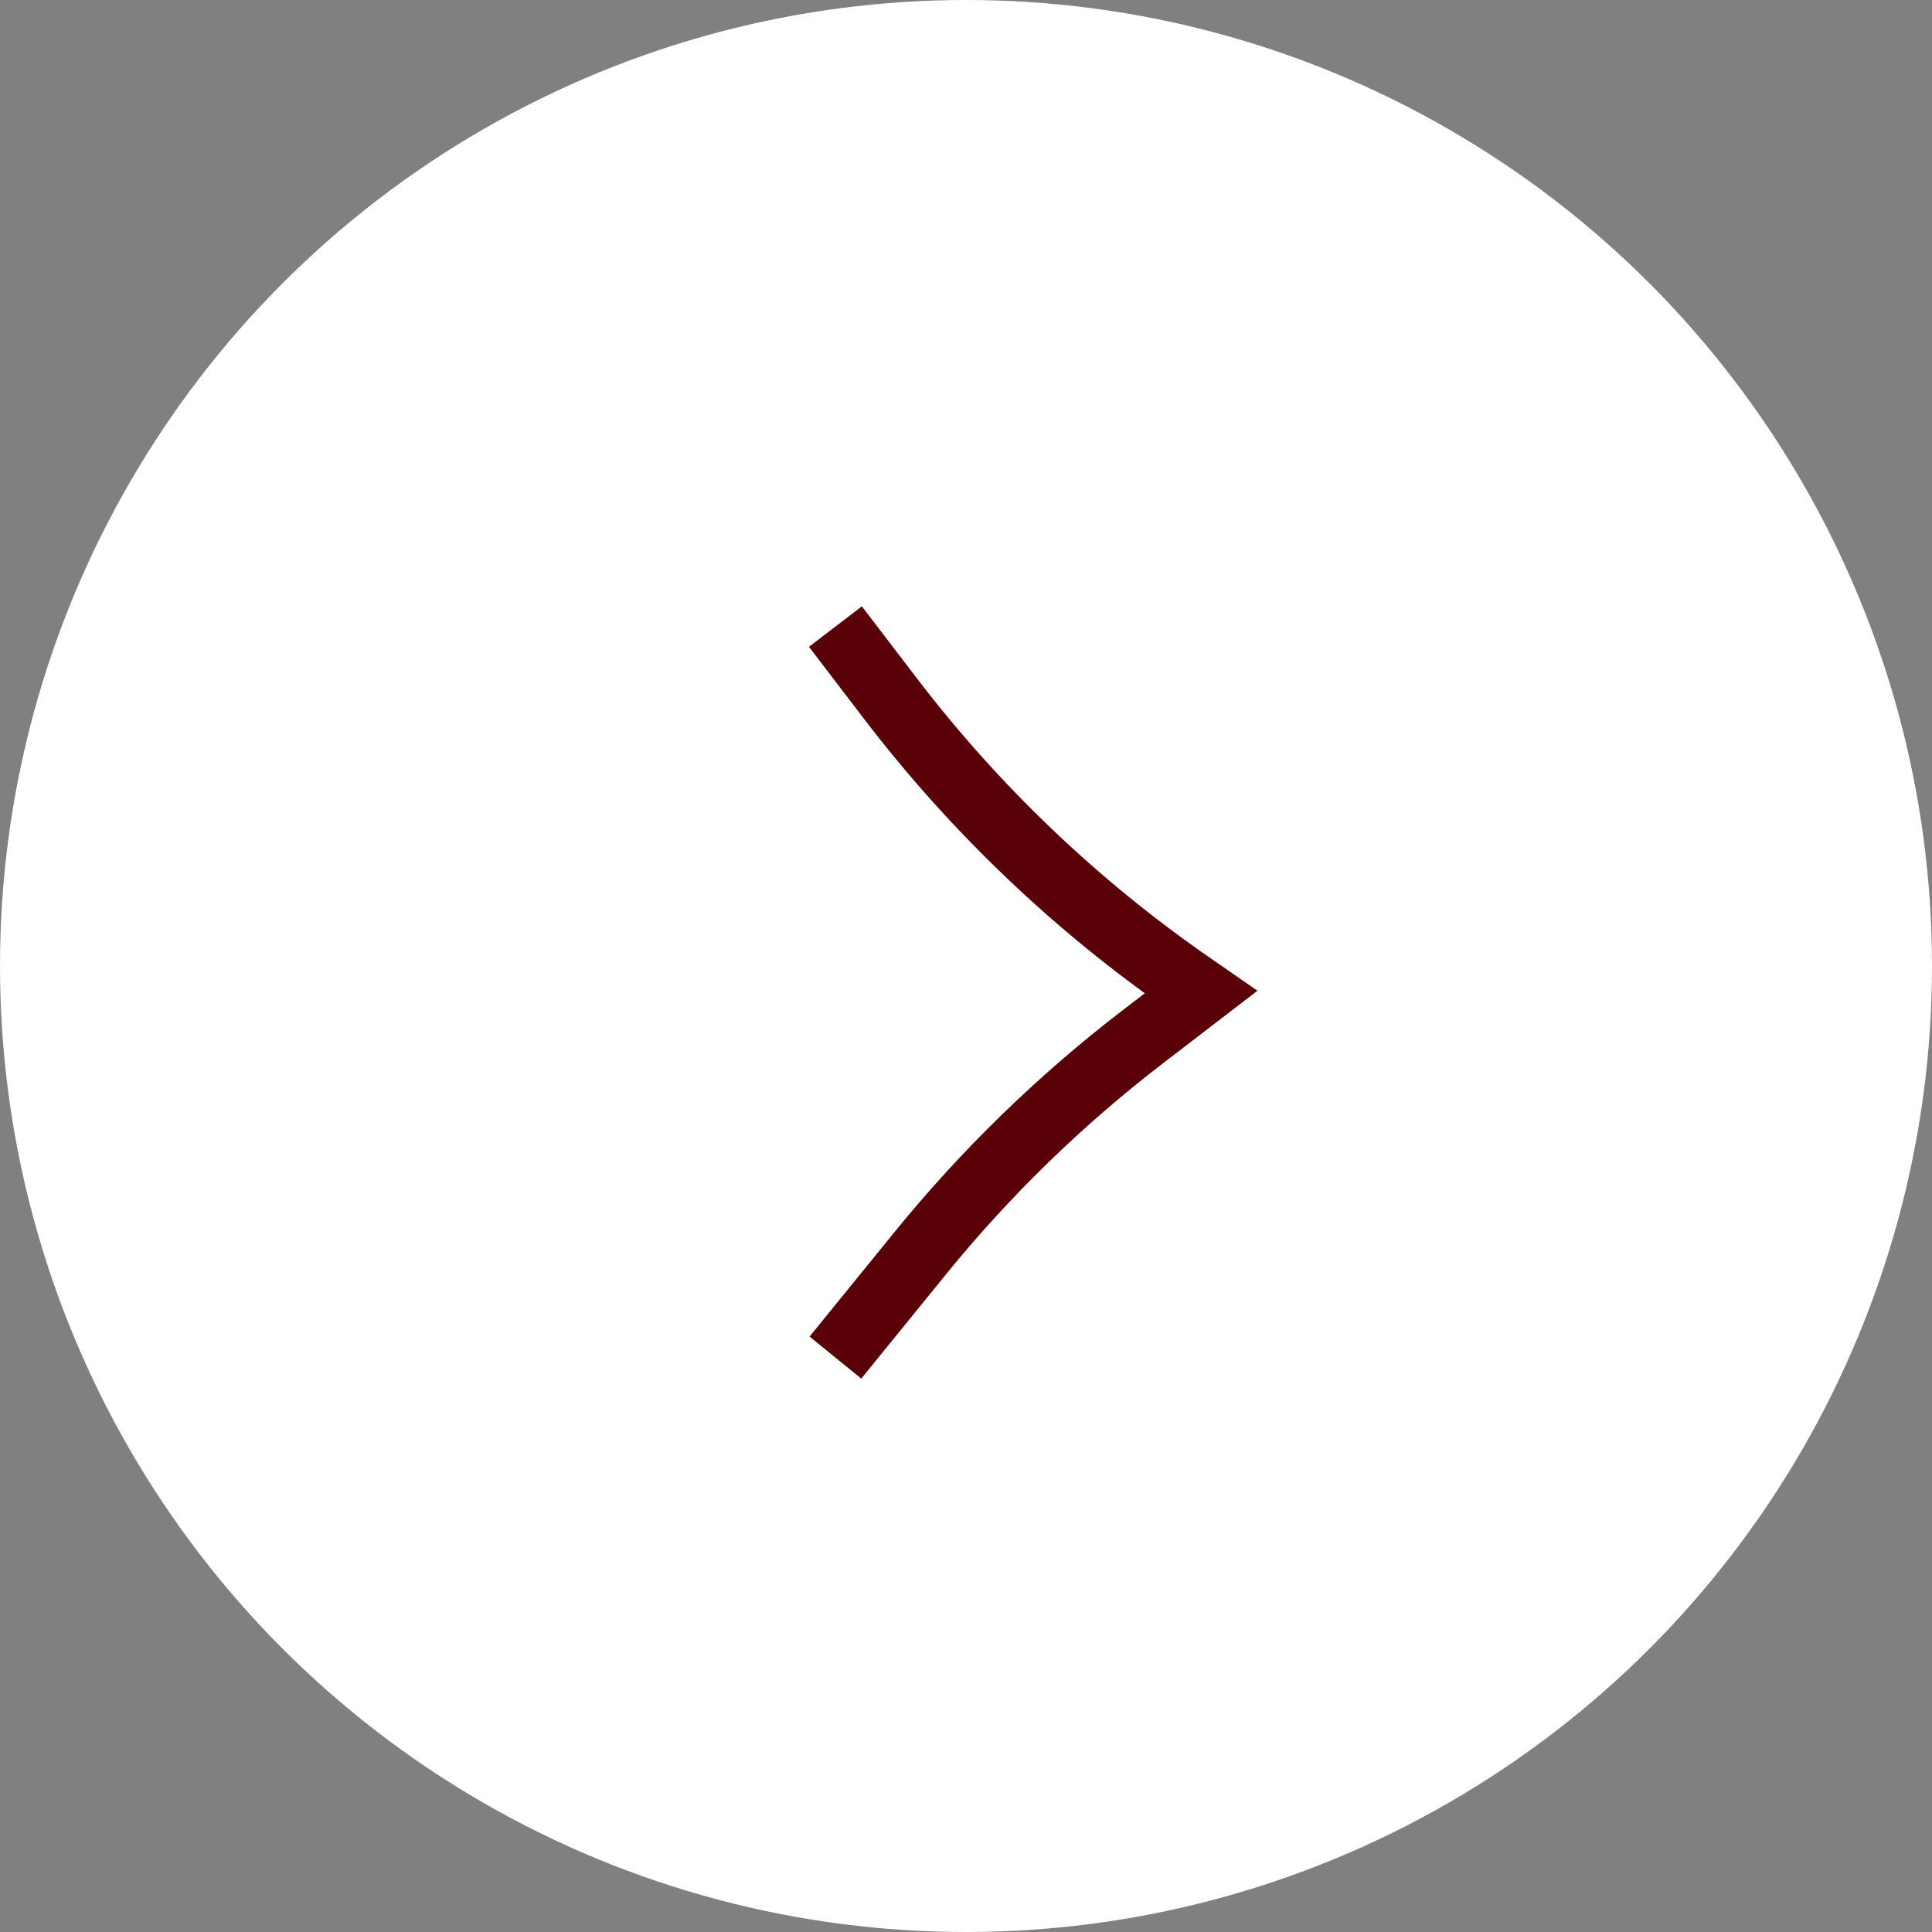
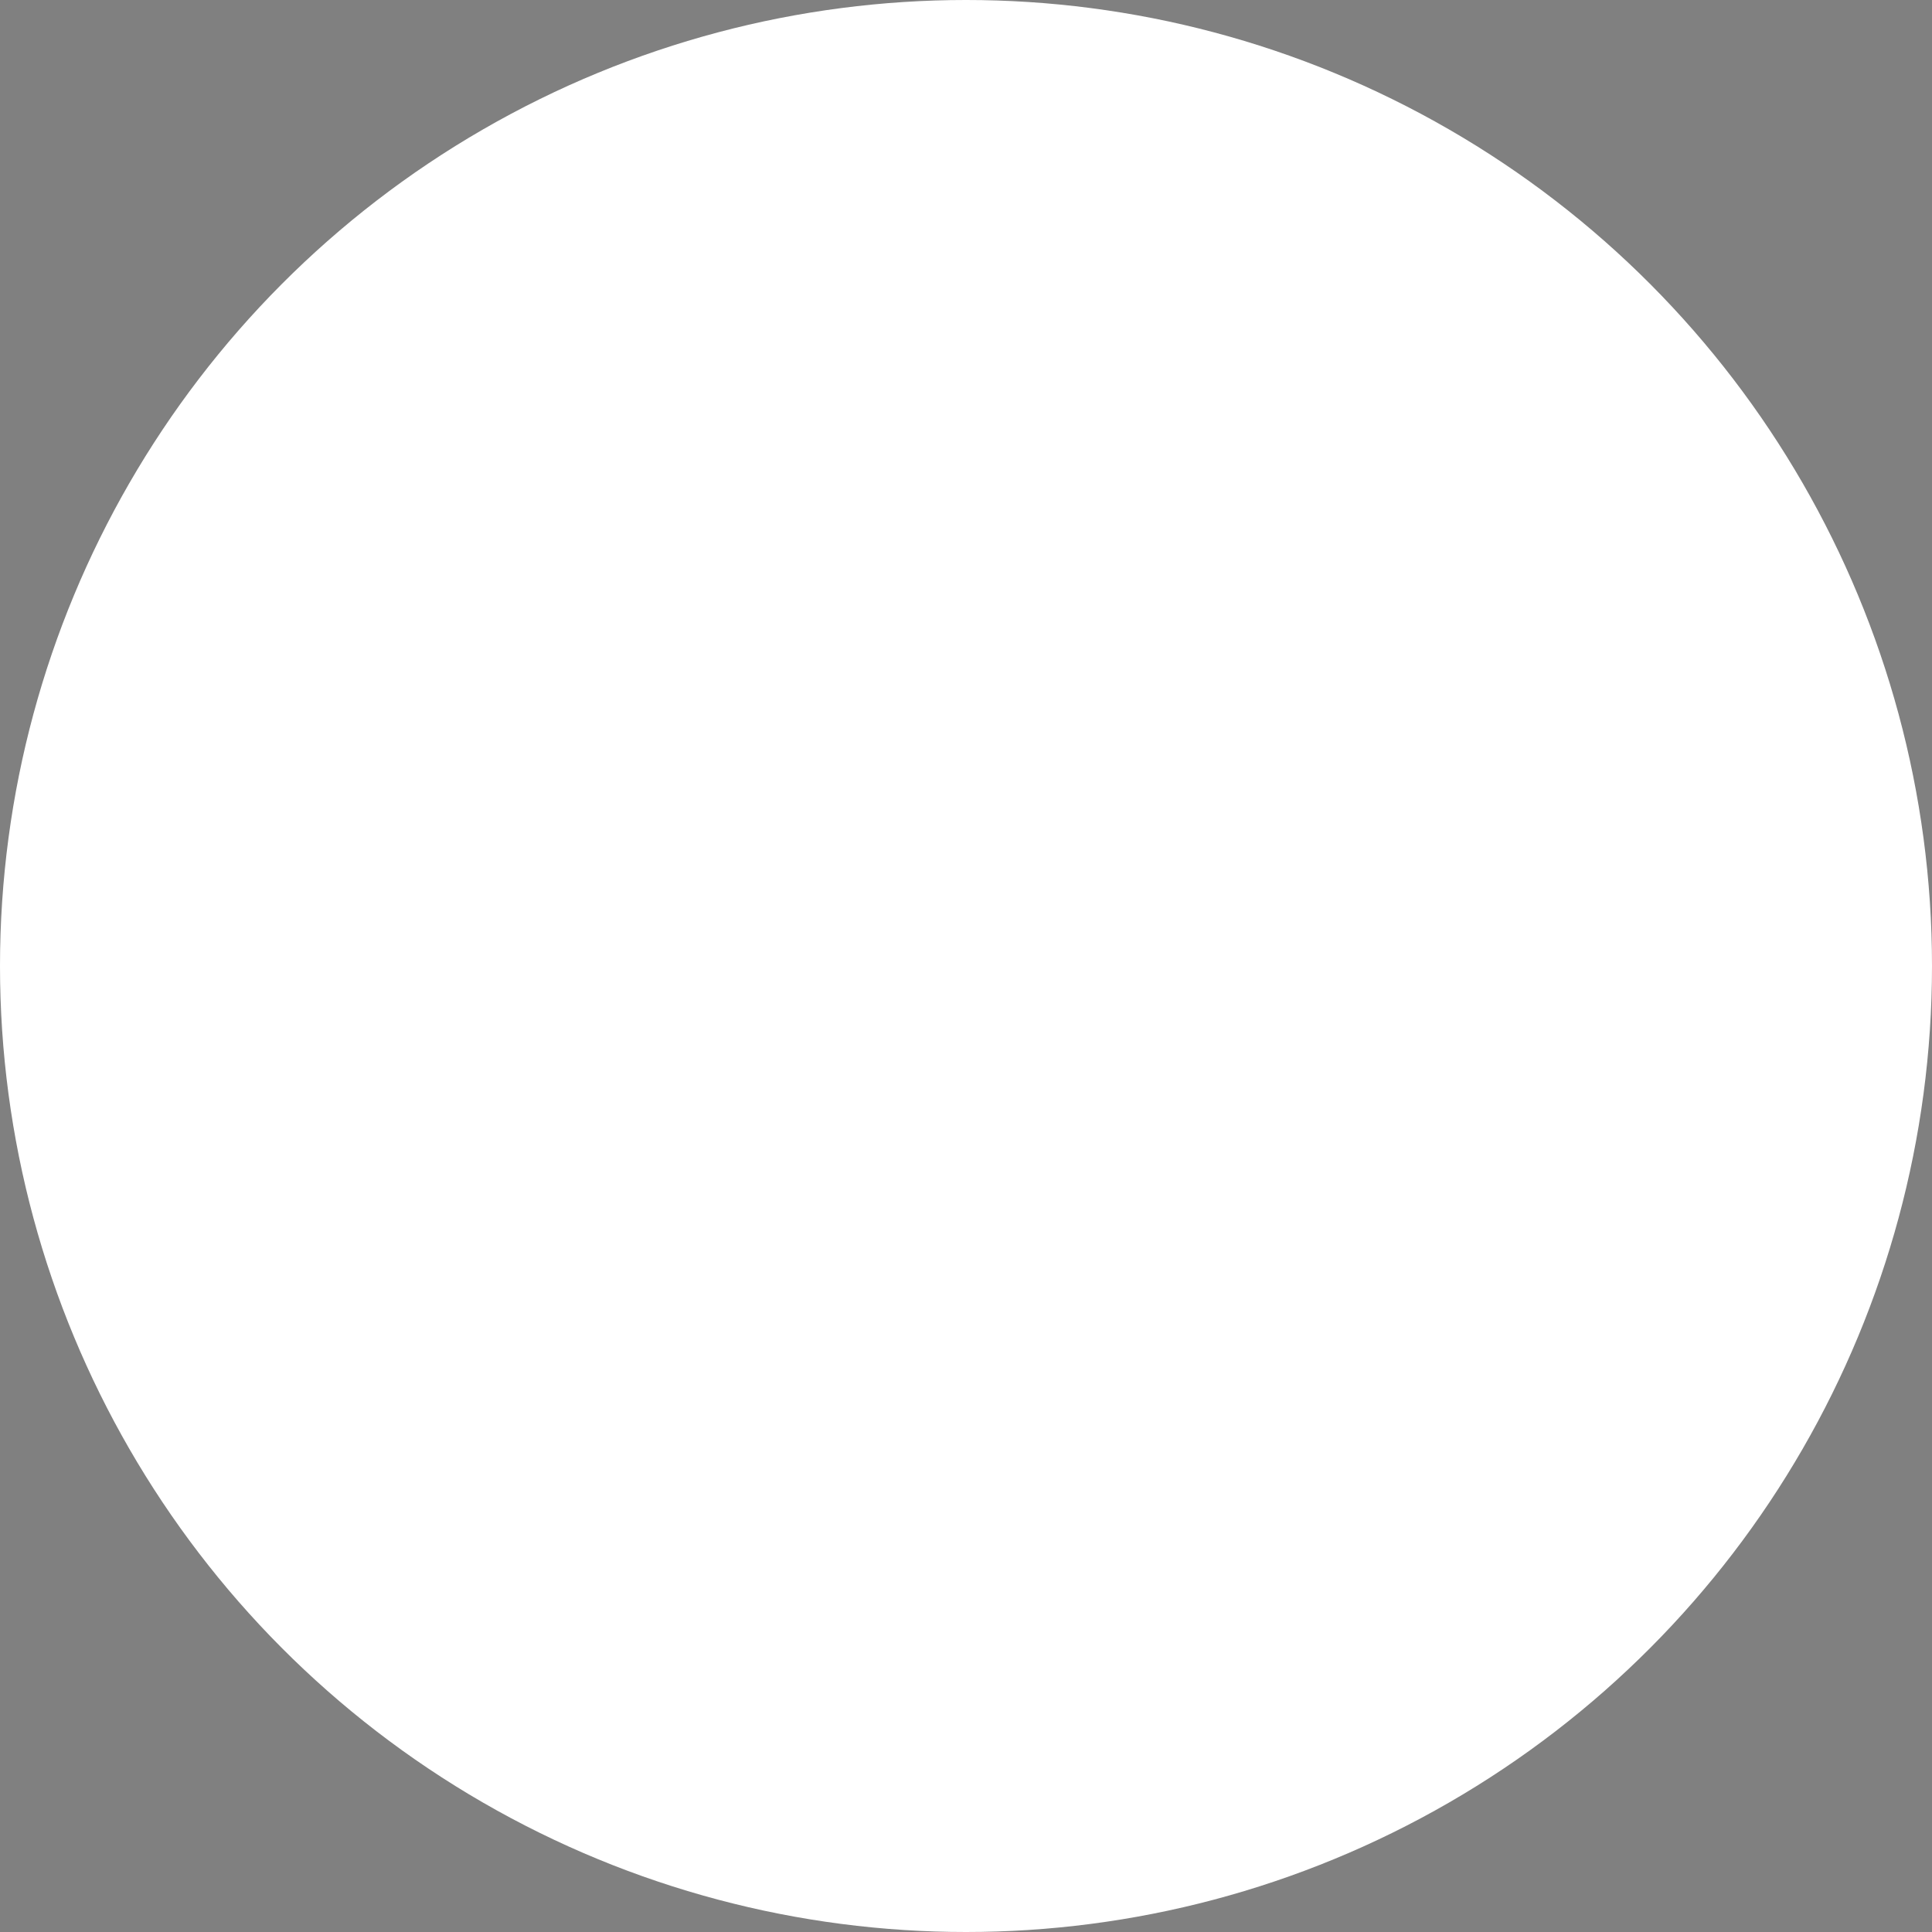
<svg xmlns="http://www.w3.org/2000/svg" width="29" height="29" viewBox="0 0 29 29" fill="none">
  <rect x="0" y="0" width="29" height="29" fill="#808080" stroke="none" />
  <circle cx="14.5" cy="14.5" r="14.5" fill="white" />
-   <path d="M12.54 9.405L13.356 10.473C14.633 12.147 16.167 13.609 17.9 14.804L18.027 14.892L17.144 15.57C15.908 16.52 14.787 17.611 13.805 18.821L12.54 20.378" stroke="#5A0107" />
</svg>